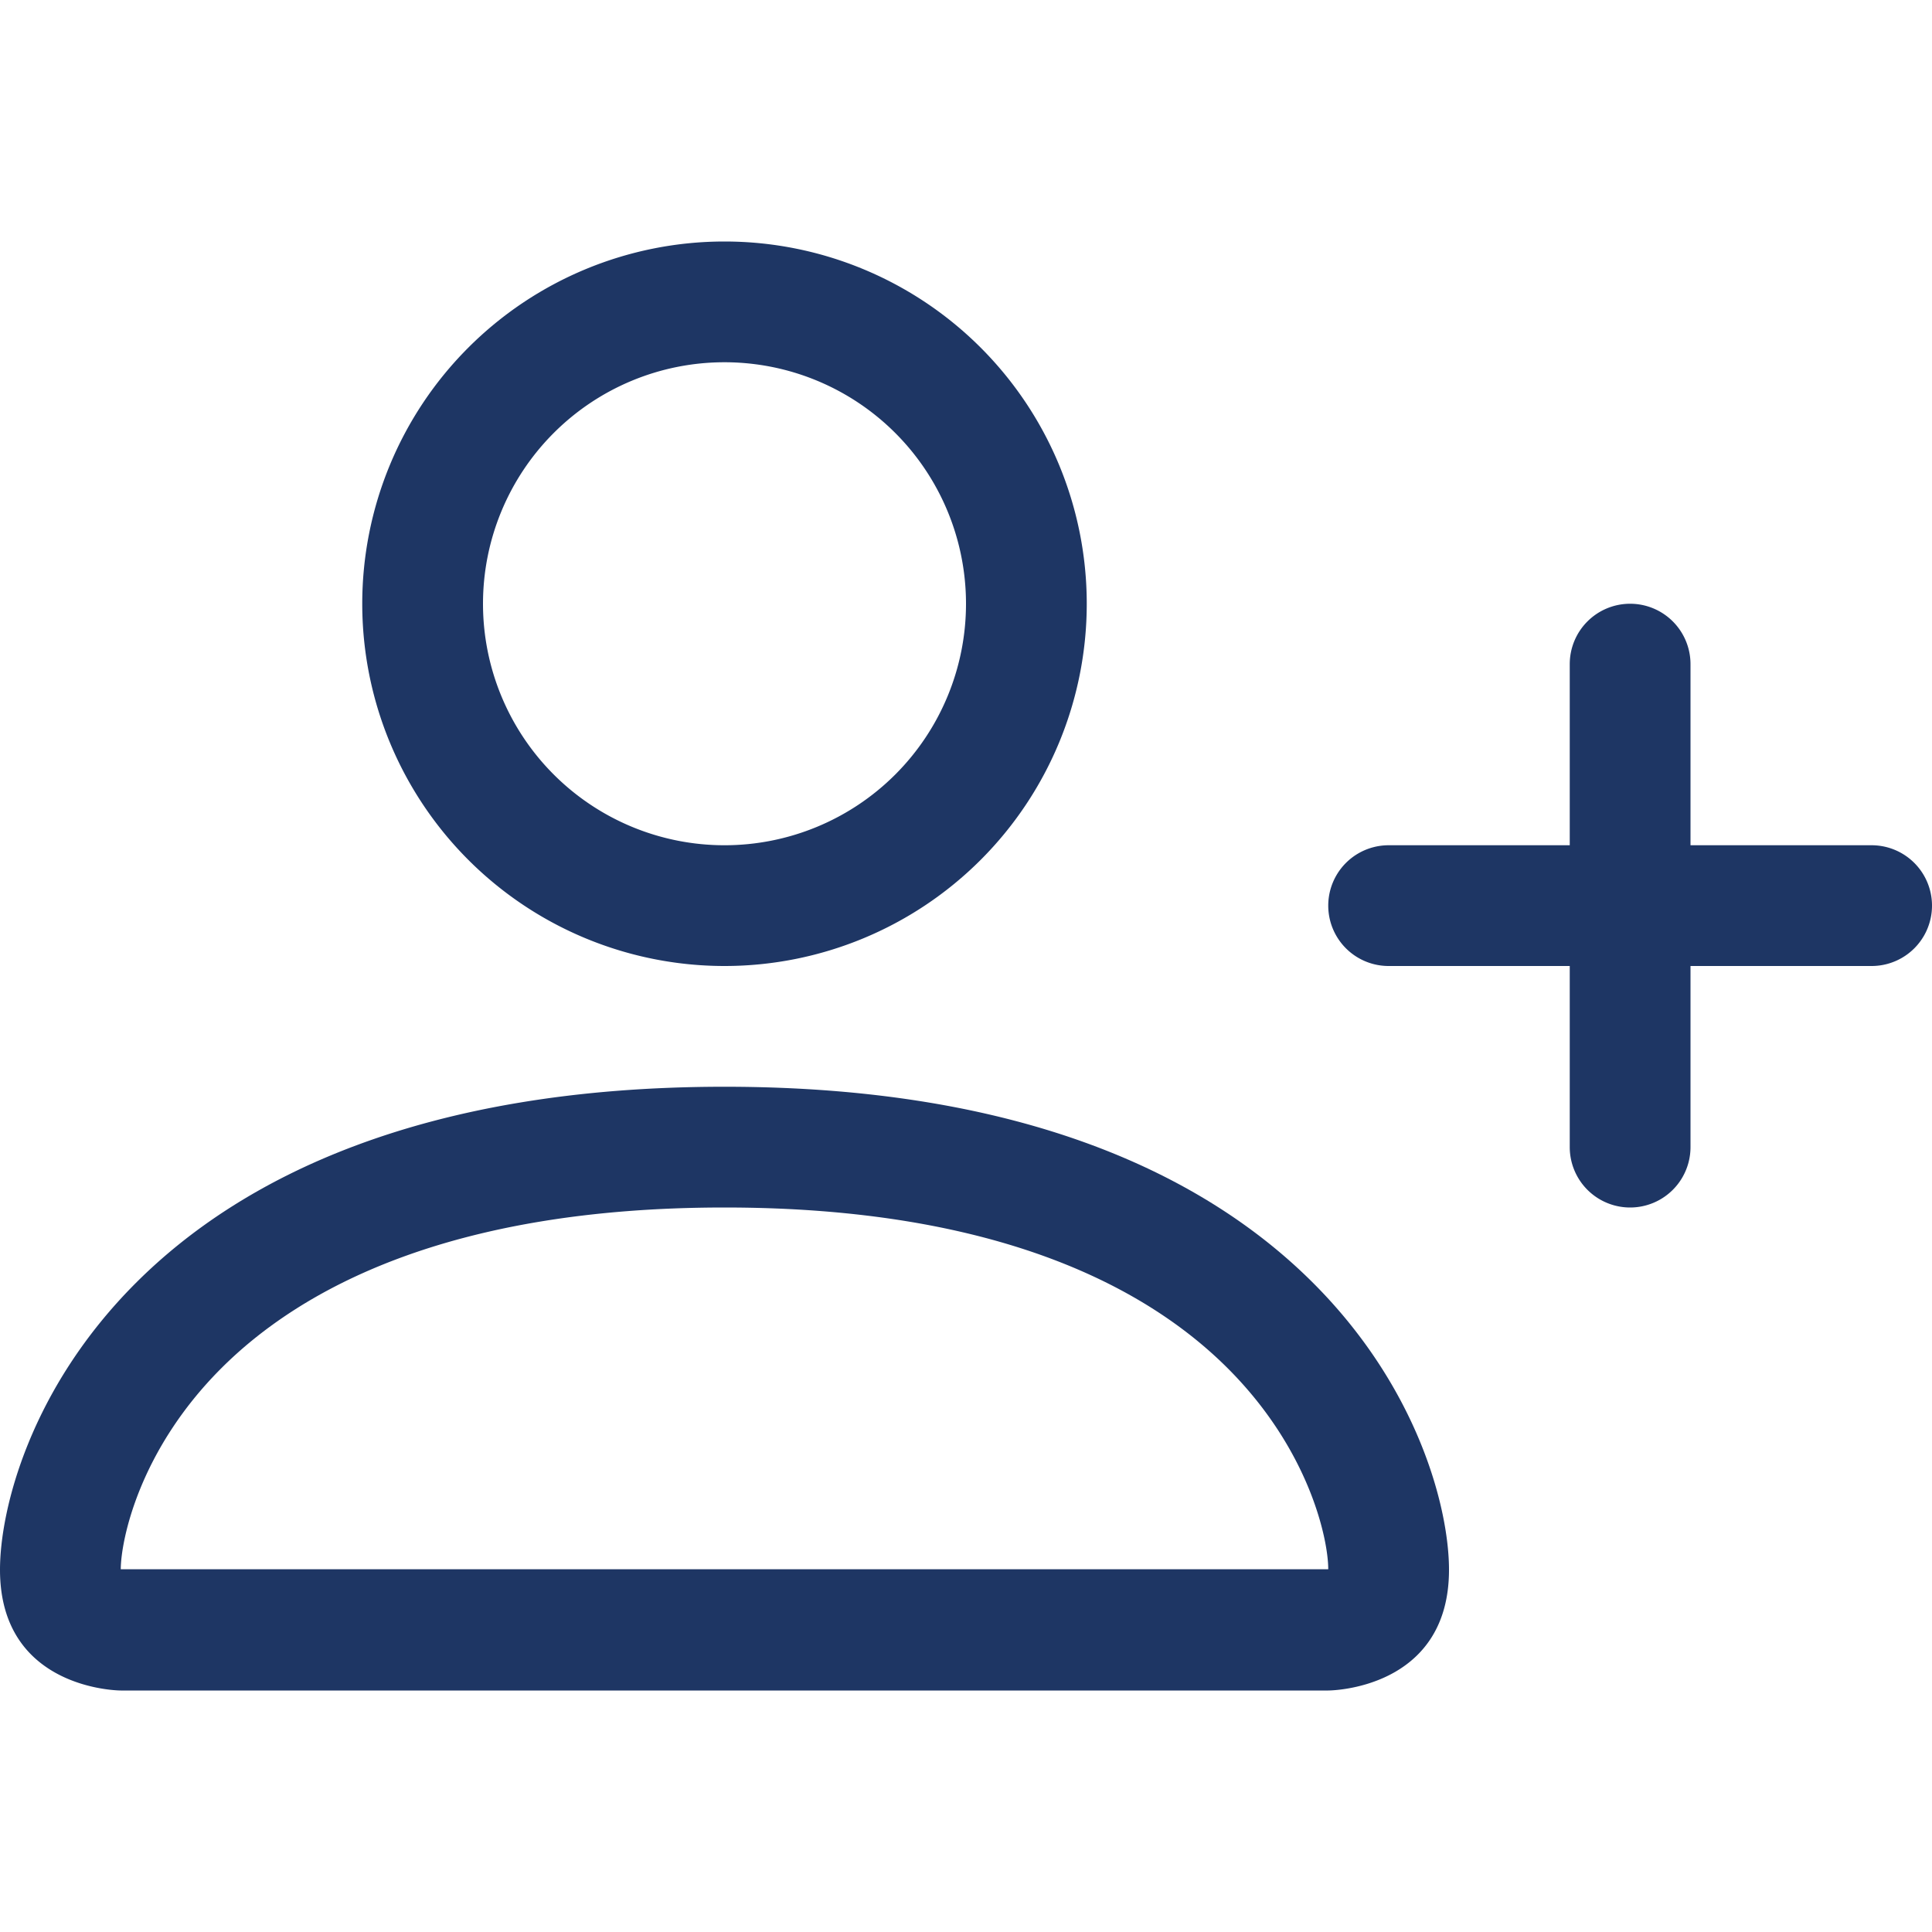
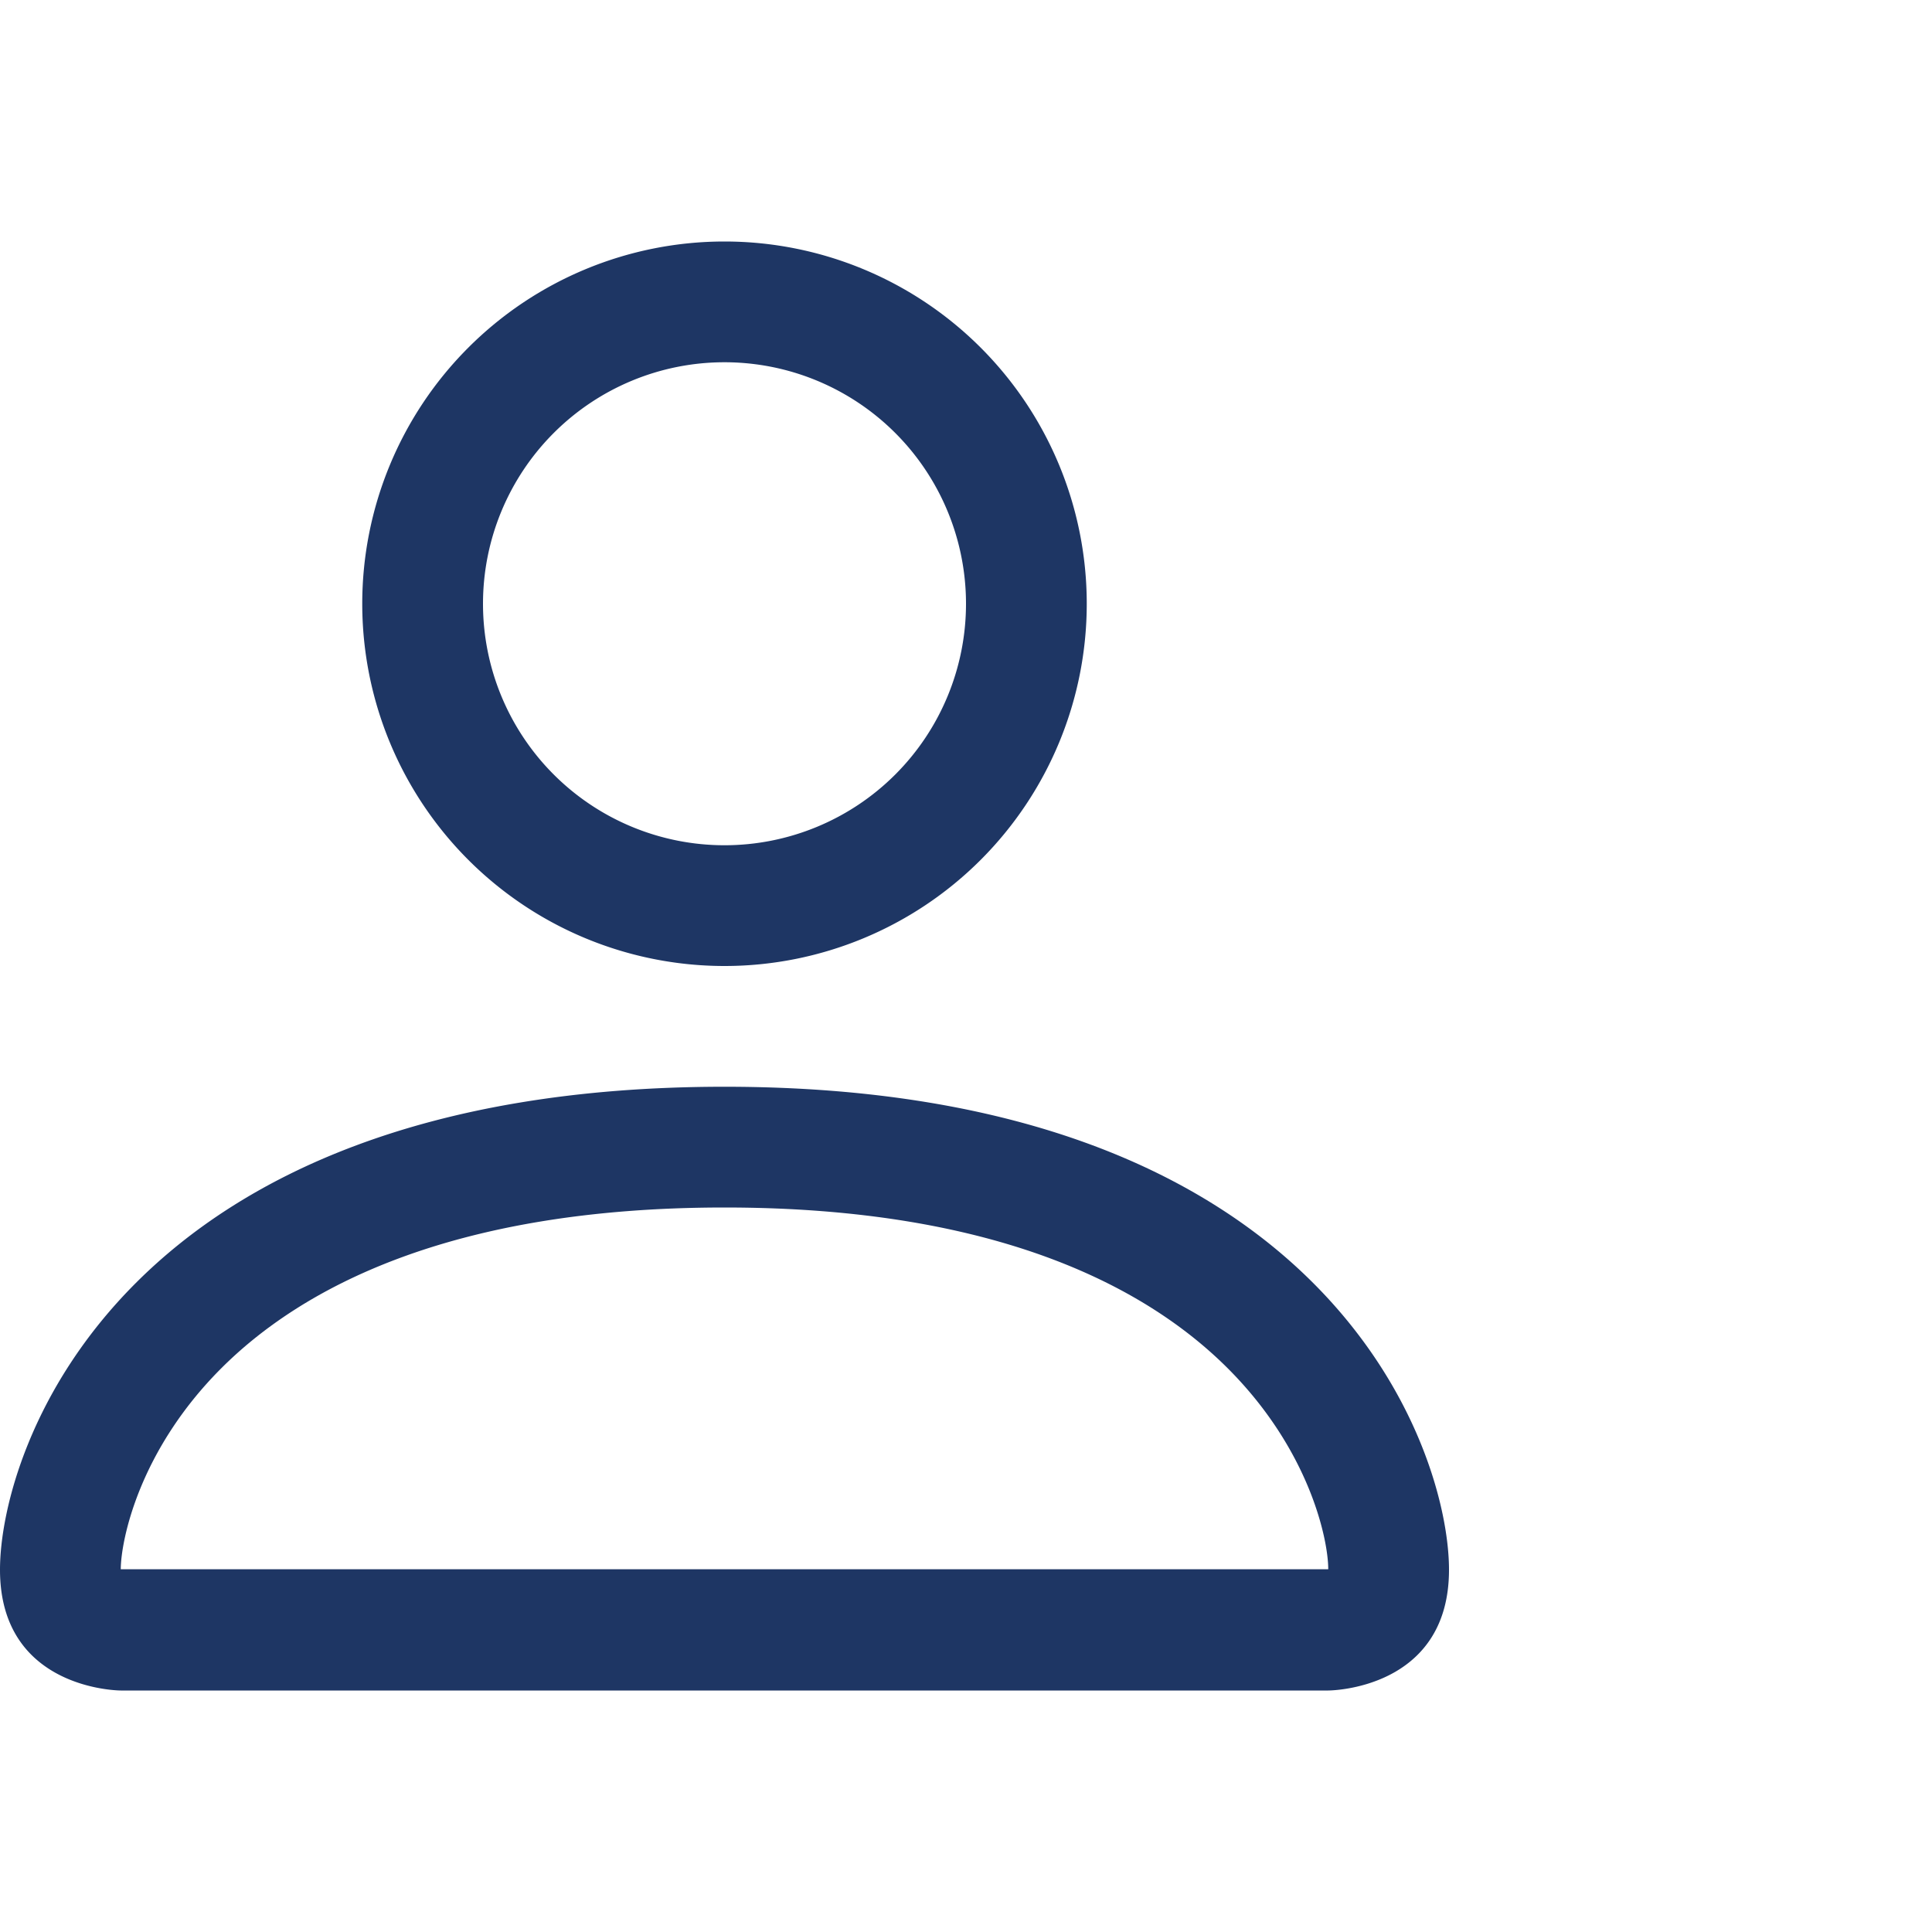
<svg xmlns="http://www.w3.org/2000/svg" id="icons" viewBox="0 0 400 400">
  <defs>
    <style>.cls-1,.cls-2{fill:#1e3664;}.cls-2{fill-rule:evenodd;}</style>
  </defs>
  <g id="learning_support" data-name="learning support">
    <path class="cls-1" d="M150,200a75,75,0,1,0-75-75A75,75,0,0,0,150,200Zm50-75a50,50,0,1,1-50-50A50,50,0,0,1,200,125ZM300,325c0,25-25,25-25,25H25S0,350,0,325,25,225,150,225,300,300,300,325Zm-25-.1c0-6.15-3.85-24.65-20.8-41.6C237.9,267,207.22,250,150,250S62.1,267,45.8,283.3C28.85,300.25,25.05,318.75,25,324.9Z" />
-     <path class="cls-2" d="M337.5,125A12.5,12.5,0,0,1,350,137.5V175h37.5a12.5,12.5,0,0,1,0,25H350v37.5a12.5,12.5,0,0,1-25,0V200H287.5a12.5,12.5,0,0,1,0-25H325V137.5A12.5,12.5,0,0,1,337.5,125Z" />
  </g>
</svg>